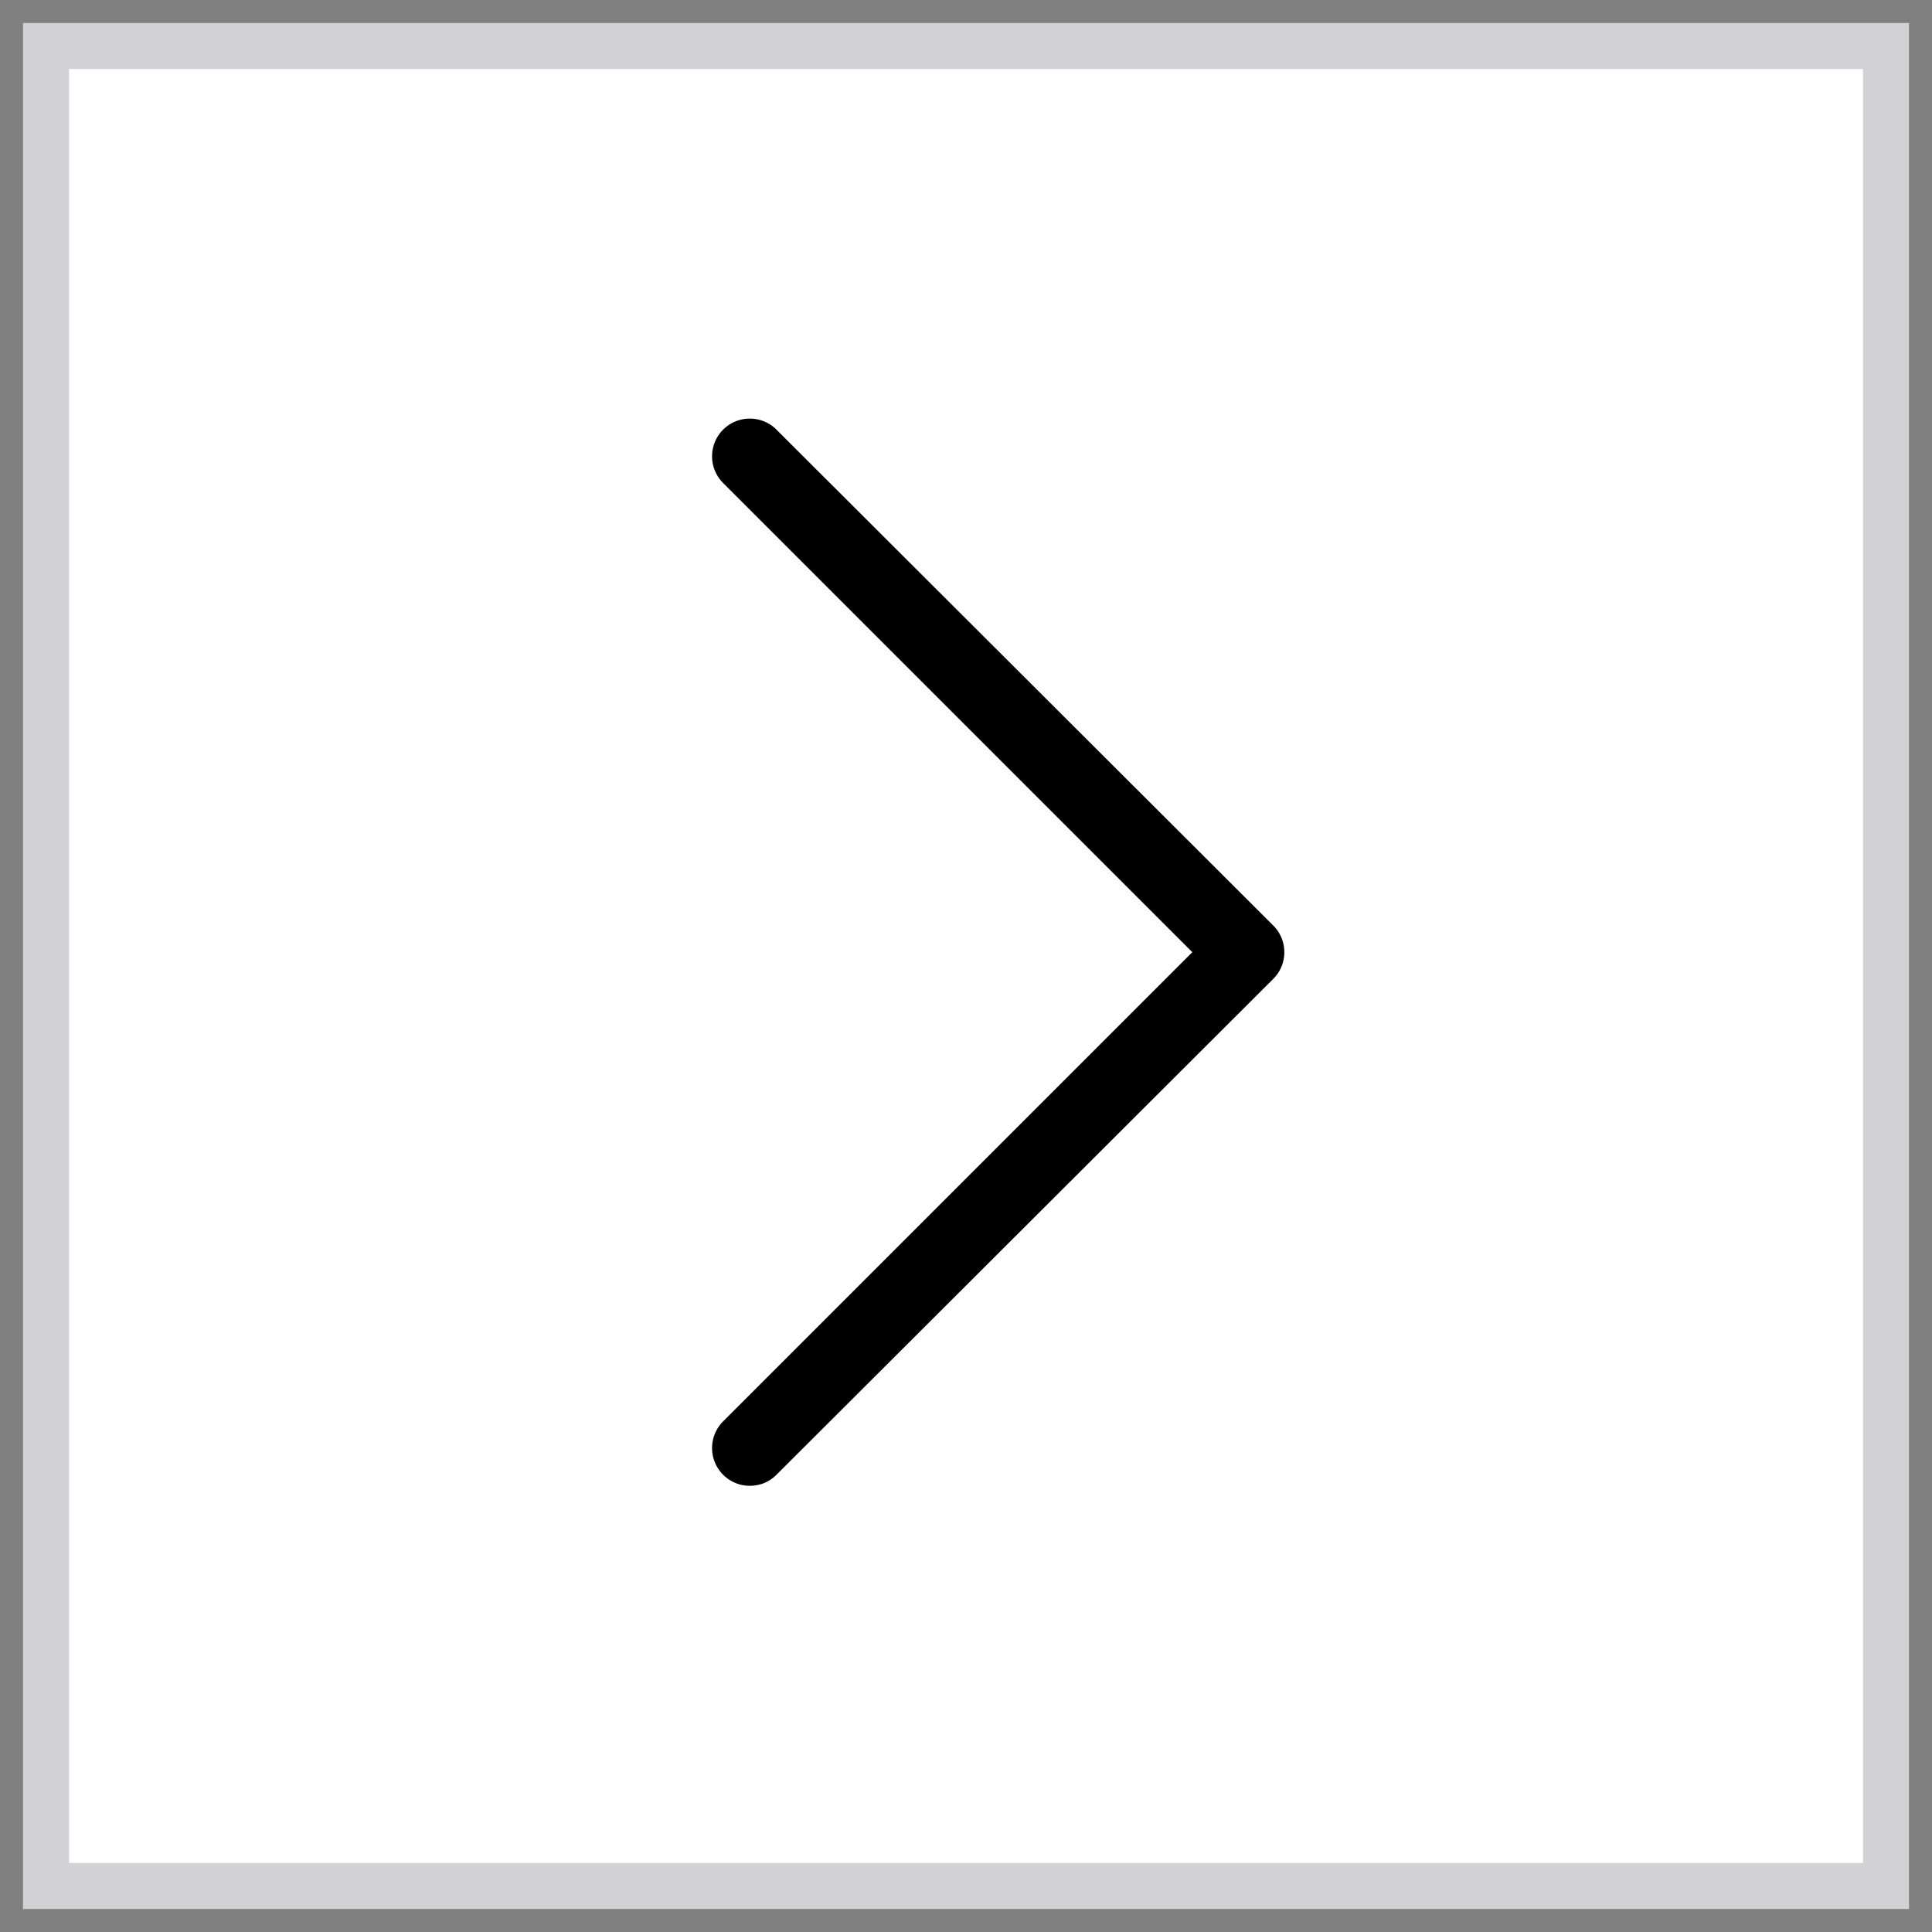
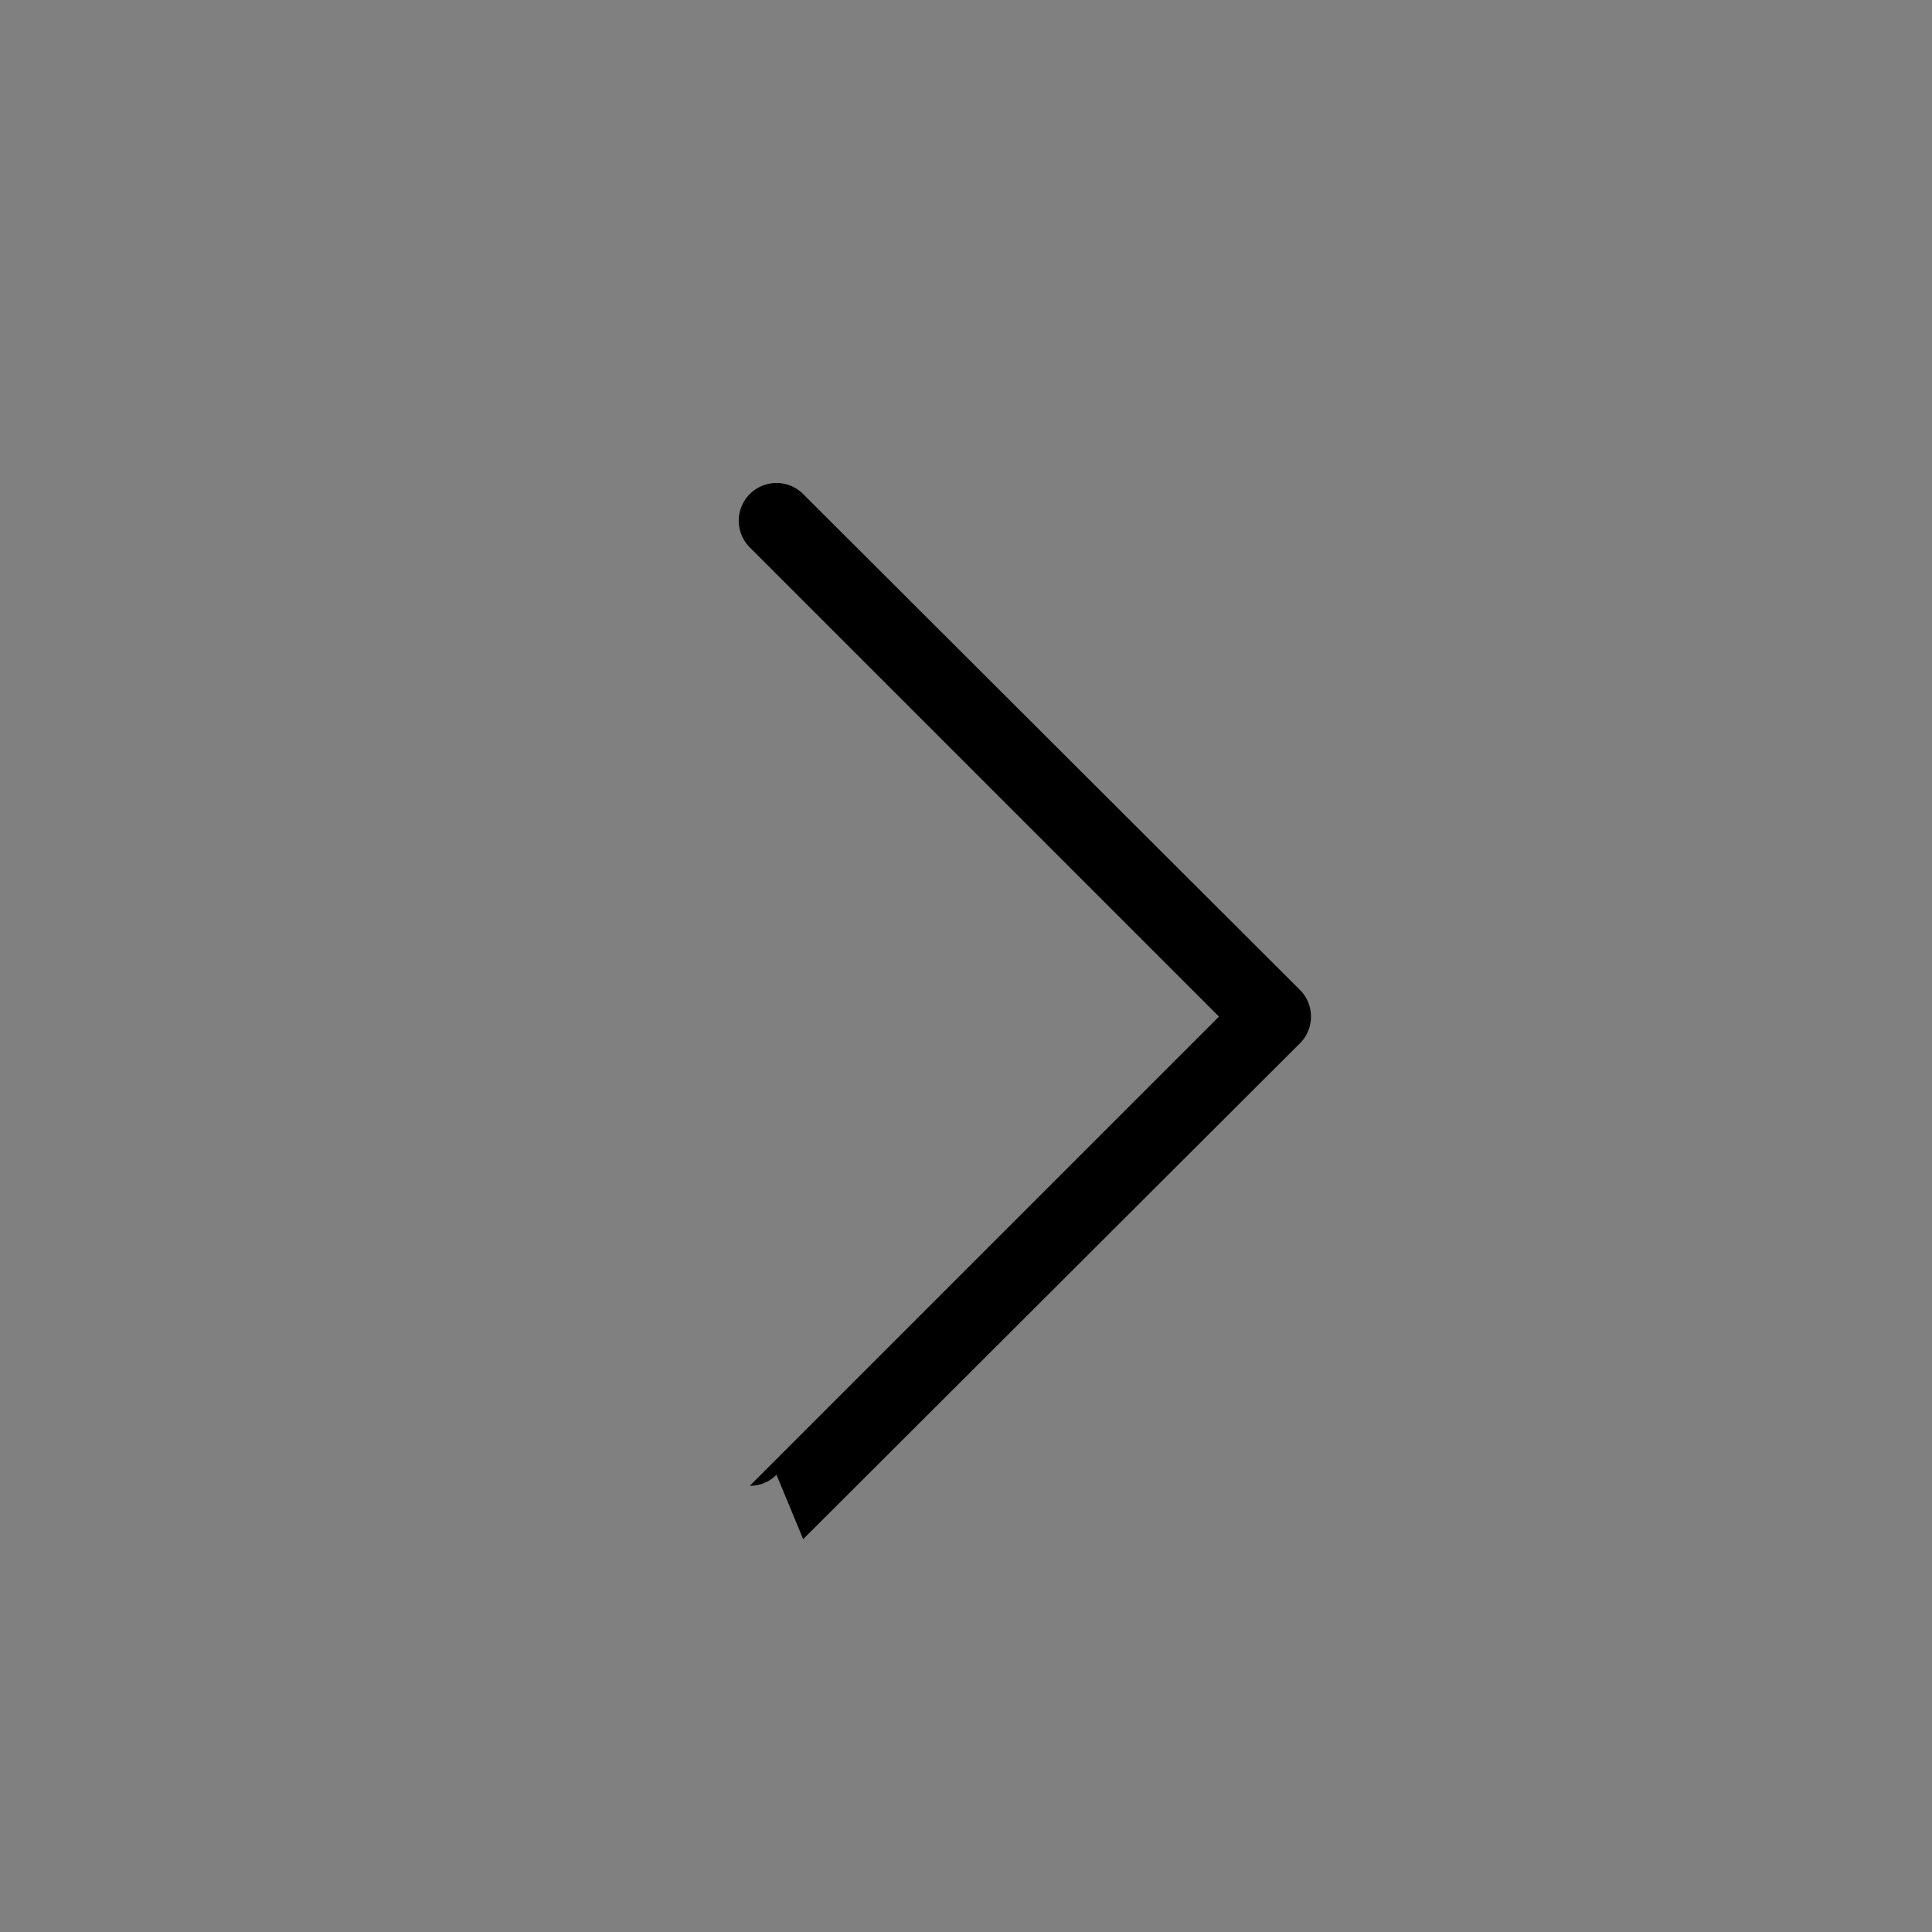
<svg xmlns="http://www.w3.org/2000/svg" width="42" height="42" viewBox="0 0 42 42">
  <rect x="0" y="0" width="42" height="42" fill="#808080" stroke="none" />
  <g fill="none" fill-rule="evenodd">
-     <path fill="#FFF" stroke="#D1D1D6" d="M41 1H1v40h40z" />
-     <path fill="#000" fill-rule="nonzero" d="M16.88 32.06c-.16.16-.36.24-.58.24a.82.82 0 0 1-.58-1.4l10.2-10.2-10.2-10.2a.82.82 0 0 1 1.16-1.16l10.8 10.78c.32.32.32.84 0 1.16l-10.8 10.78z" />
+     <path fill="#000" fill-rule="nonzero" d="M16.88 32.06c-.16.16-.36.24-.58.24l10.2-10.2-10.2-10.2a.82.82 0 0 1 1.16-1.16l10.8 10.78c.32.32.32.84 0 1.16l-10.8 10.78z" />
  </g>
</svg>